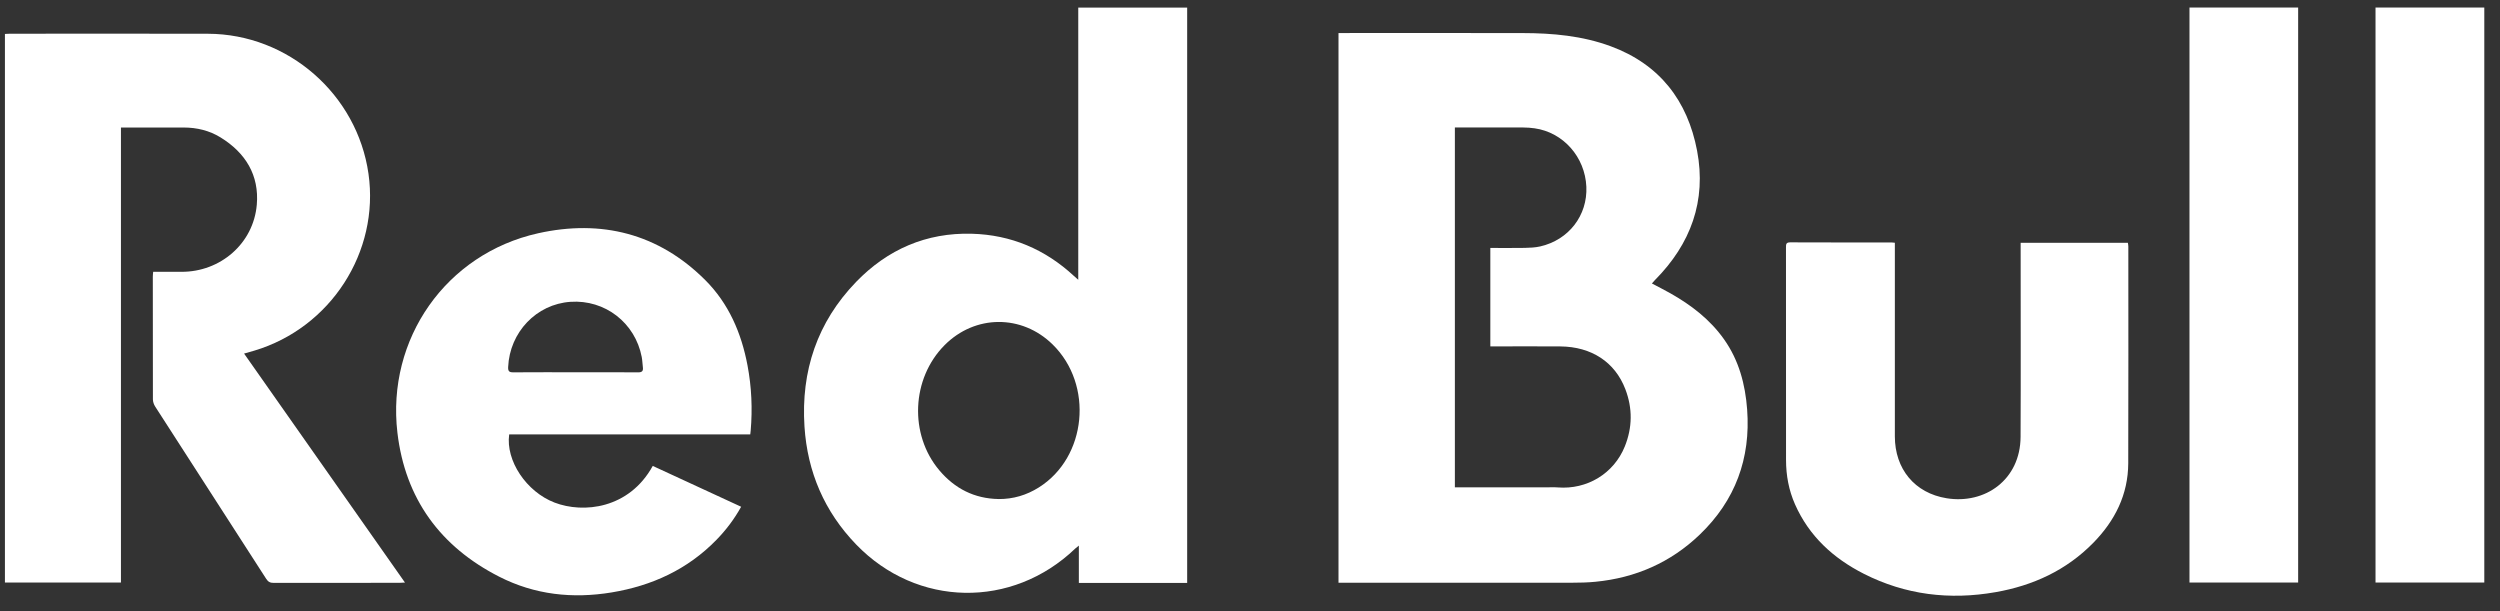
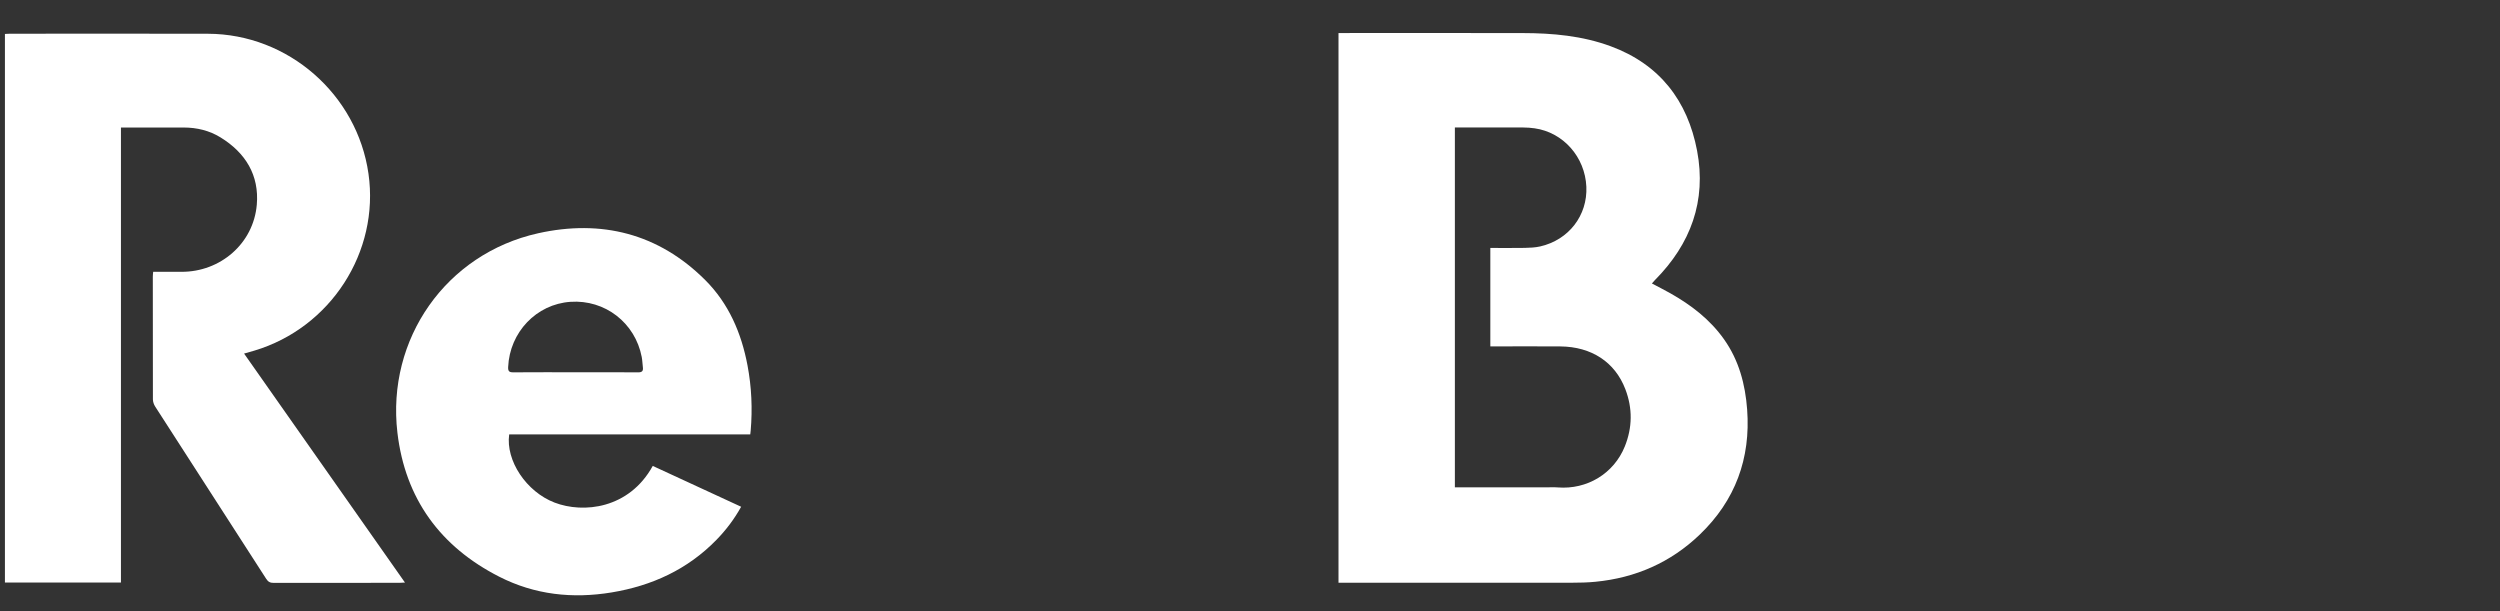
<svg xmlns="http://www.w3.org/2000/svg" width="135" height="33" viewBox="0 0 135 33" fill="none">
  <rect x="0" y="0" width="135" height="33" fill="#333333" stroke="none" />
  <g clip-path="url(#clip0_751_38491)">
    <path d="M89.201 15.306C89.547 15.49 89.875 15.654 90.195 15.835C91.326 16.474 92.34 17.251 93.1 18.325C93.903 19.461 94.244 20.749 94.346 22.113C94.542 24.76 93.705 27.026 91.79 28.865C90.217 30.376 88.317 31.206 86.15 31.416C85.73 31.457 85.306 31.467 84.883 31.467C80.804 31.47 76.724 31.469 72.644 31.469H72.279V1.784H72.6C75.807 1.784 79.015 1.779 82.222 1.786C83.84 1.789 85.44 1.931 86.976 2.497C89.624 3.474 91.13 5.441 91.643 8.14C92.157 10.845 91.3 13.176 89.369 15.121C89.315 15.175 89.267 15.235 89.202 15.307L89.201 15.306ZM78.563 6.883V26.317C78.681 26.317 78.784 26.317 78.887 26.317C80.421 26.317 81.954 26.317 83.487 26.317C83.698 26.317 83.911 26.304 84.121 26.321C85.7 26.446 87.148 25.573 87.739 24.109C88.152 23.087 88.164 22.048 87.769 21.017C87.21 19.554 85.942 18.721 84.257 18.707C83.103 18.698 81.949 18.705 80.795 18.705C80.691 18.705 80.588 18.705 80.478 18.705V13.389C81.105 13.389 81.719 13.397 82.333 13.386C82.613 13.38 82.9 13.369 83.171 13.307C84.715 12.955 85.732 11.63 85.663 10.082C85.592 8.478 84.416 7.148 82.871 6.929C82.671 6.901 82.468 6.885 82.266 6.885C81.042 6.881 79.819 6.883 78.564 6.883L78.563 6.883Z" fill="white" />
    <path d="M6.531 31.456H0.266V1.833C0.356 1.829 0.442 1.821 0.528 1.821C4.096 1.821 7.665 1.812 11.233 1.823C15.559 1.836 19.286 5.095 19.898 9.38C20.502 13.604 17.852 17.706 13.726 18.937C13.559 18.987 13.392 19.033 13.18 19.093C16.08 23.22 18.962 27.322 21.868 31.458C21.74 31.464 21.657 31.472 21.574 31.472C19.309 31.472 17.045 31.47 14.78 31.476C14.591 31.477 14.48 31.421 14.377 31.261C12.38 28.158 10.377 25.06 8.381 21.956C8.309 21.846 8.258 21.698 8.257 21.568C8.25 19.356 8.252 17.145 8.252 14.933C8.252 14.856 8.263 14.779 8.271 14.678C8.788 14.678 9.288 14.675 9.788 14.678C11.895 14.691 13.687 13.154 13.867 11.055C14.004 9.463 13.26 8.253 11.912 7.422C11.307 7.049 10.633 6.887 9.922 6.886C8.891 6.884 7.86 6.886 6.829 6.886C6.742 6.886 6.655 6.886 6.531 6.886V31.456V31.456Z" fill="white" />
-     <path d="M58.226 15.11V0.409H64.107V31.479H58.258V29.462C58.163 29.54 58.109 29.578 58.062 29.623C54.656 32.889 49.512 32.8 46.235 29.405C44.522 27.631 43.602 25.492 43.442 23.037C43.247 20.036 44.13 17.396 46.231 15.222C47.929 13.466 50.022 12.554 52.48 12.622C54.595 12.68 56.437 13.46 57.993 14.903C58.05 14.956 58.109 15.006 58.227 15.109L58.226 15.11ZM53.922 26.949C54.711 26.954 55.434 26.739 56.098 26.321C58.691 24.69 59.065 20.777 56.839 18.598C55.174 16.969 52.656 16.984 51.011 18.635C49.217 20.435 49.085 23.462 50.727 25.401C51.56 26.386 52.619 26.925 53.922 26.948V26.949Z" fill="white" />
    <path d="M40.513 23.459H27.496C27.3 24.871 28.42 26.552 29.945 27.139C31.495 27.735 33.968 27.484 35.249 25.16C36.831 25.892 38.417 26.623 40.022 27.365C39.649 28.037 39.204 28.623 38.687 29.153C37.129 30.75 35.208 31.631 33.029 31.991C30.918 32.341 28.875 32.118 26.961 31.143C23.772 29.52 21.878 26.924 21.46 23.361C20.868 18.304 24.085 13.704 29.057 12.597C32.461 11.839 35.554 12.602 38.078 15.119C39.35 16.387 40.036 17.983 40.366 19.734C40.586 20.9 40.638 22.077 40.537 23.259C40.533 23.311 40.525 23.361 40.514 23.458L40.513 23.459ZM31.074 20.102C32.201 20.102 33.329 20.097 34.456 20.107C34.674 20.109 34.741 20.032 34.715 19.831C34.692 19.648 34.688 19.462 34.654 19.28C34.3 17.431 32.669 16.17 30.803 16.299C28.965 16.425 27.523 17.94 27.44 19.822C27.43 20.044 27.497 20.108 27.718 20.106C28.836 20.097 29.955 20.102 31.074 20.101V20.102Z" fill="white" />
-     <path d="M102.322 13.109C102.322 13.241 102.322 13.353 102.322 13.466C102.322 16.831 102.321 20.197 102.322 23.563C102.322 25.319 103.389 26.628 105.121 26.906C107.194 27.24 109.1 25.903 109.111 23.593C109.127 20.218 109.115 16.844 109.115 13.469V13.11H114.905C114.913 13.174 114.93 13.24 114.93 13.306C114.93 17.209 114.938 21.113 114.925 25.016C114.919 26.709 114.207 28.117 113.044 29.306C111.589 30.795 109.783 31.622 107.759 31.977C105.286 32.411 102.895 32.127 100.642 30.982C98.995 30.145 97.689 28.951 96.928 27.228C96.593 26.467 96.446 25.666 96.446 24.838C96.444 21.015 96.445 17.191 96.443 13.367C96.443 13.204 96.438 13.086 96.67 13.087C98.494 13.095 100.318 13.092 102.141 13.092C102.185 13.092 102.228 13.1 102.322 13.108V13.109Z" fill="white" />
-     <path d="M118.232 0.405H124.1V31.455H118.232V0.405Z" fill="white" />
-     <path d="M134.155 31.456H128.278V0.405H134.155V31.456Z" fill="white" />
  </g>
  <defs>
    <clipPath id="clip0_751_38491">
      <rect width="133.887" height="31.764" fill="white" transform="translate(0.265 0.406)" />
    </clipPath>
  </defs>
</svg>